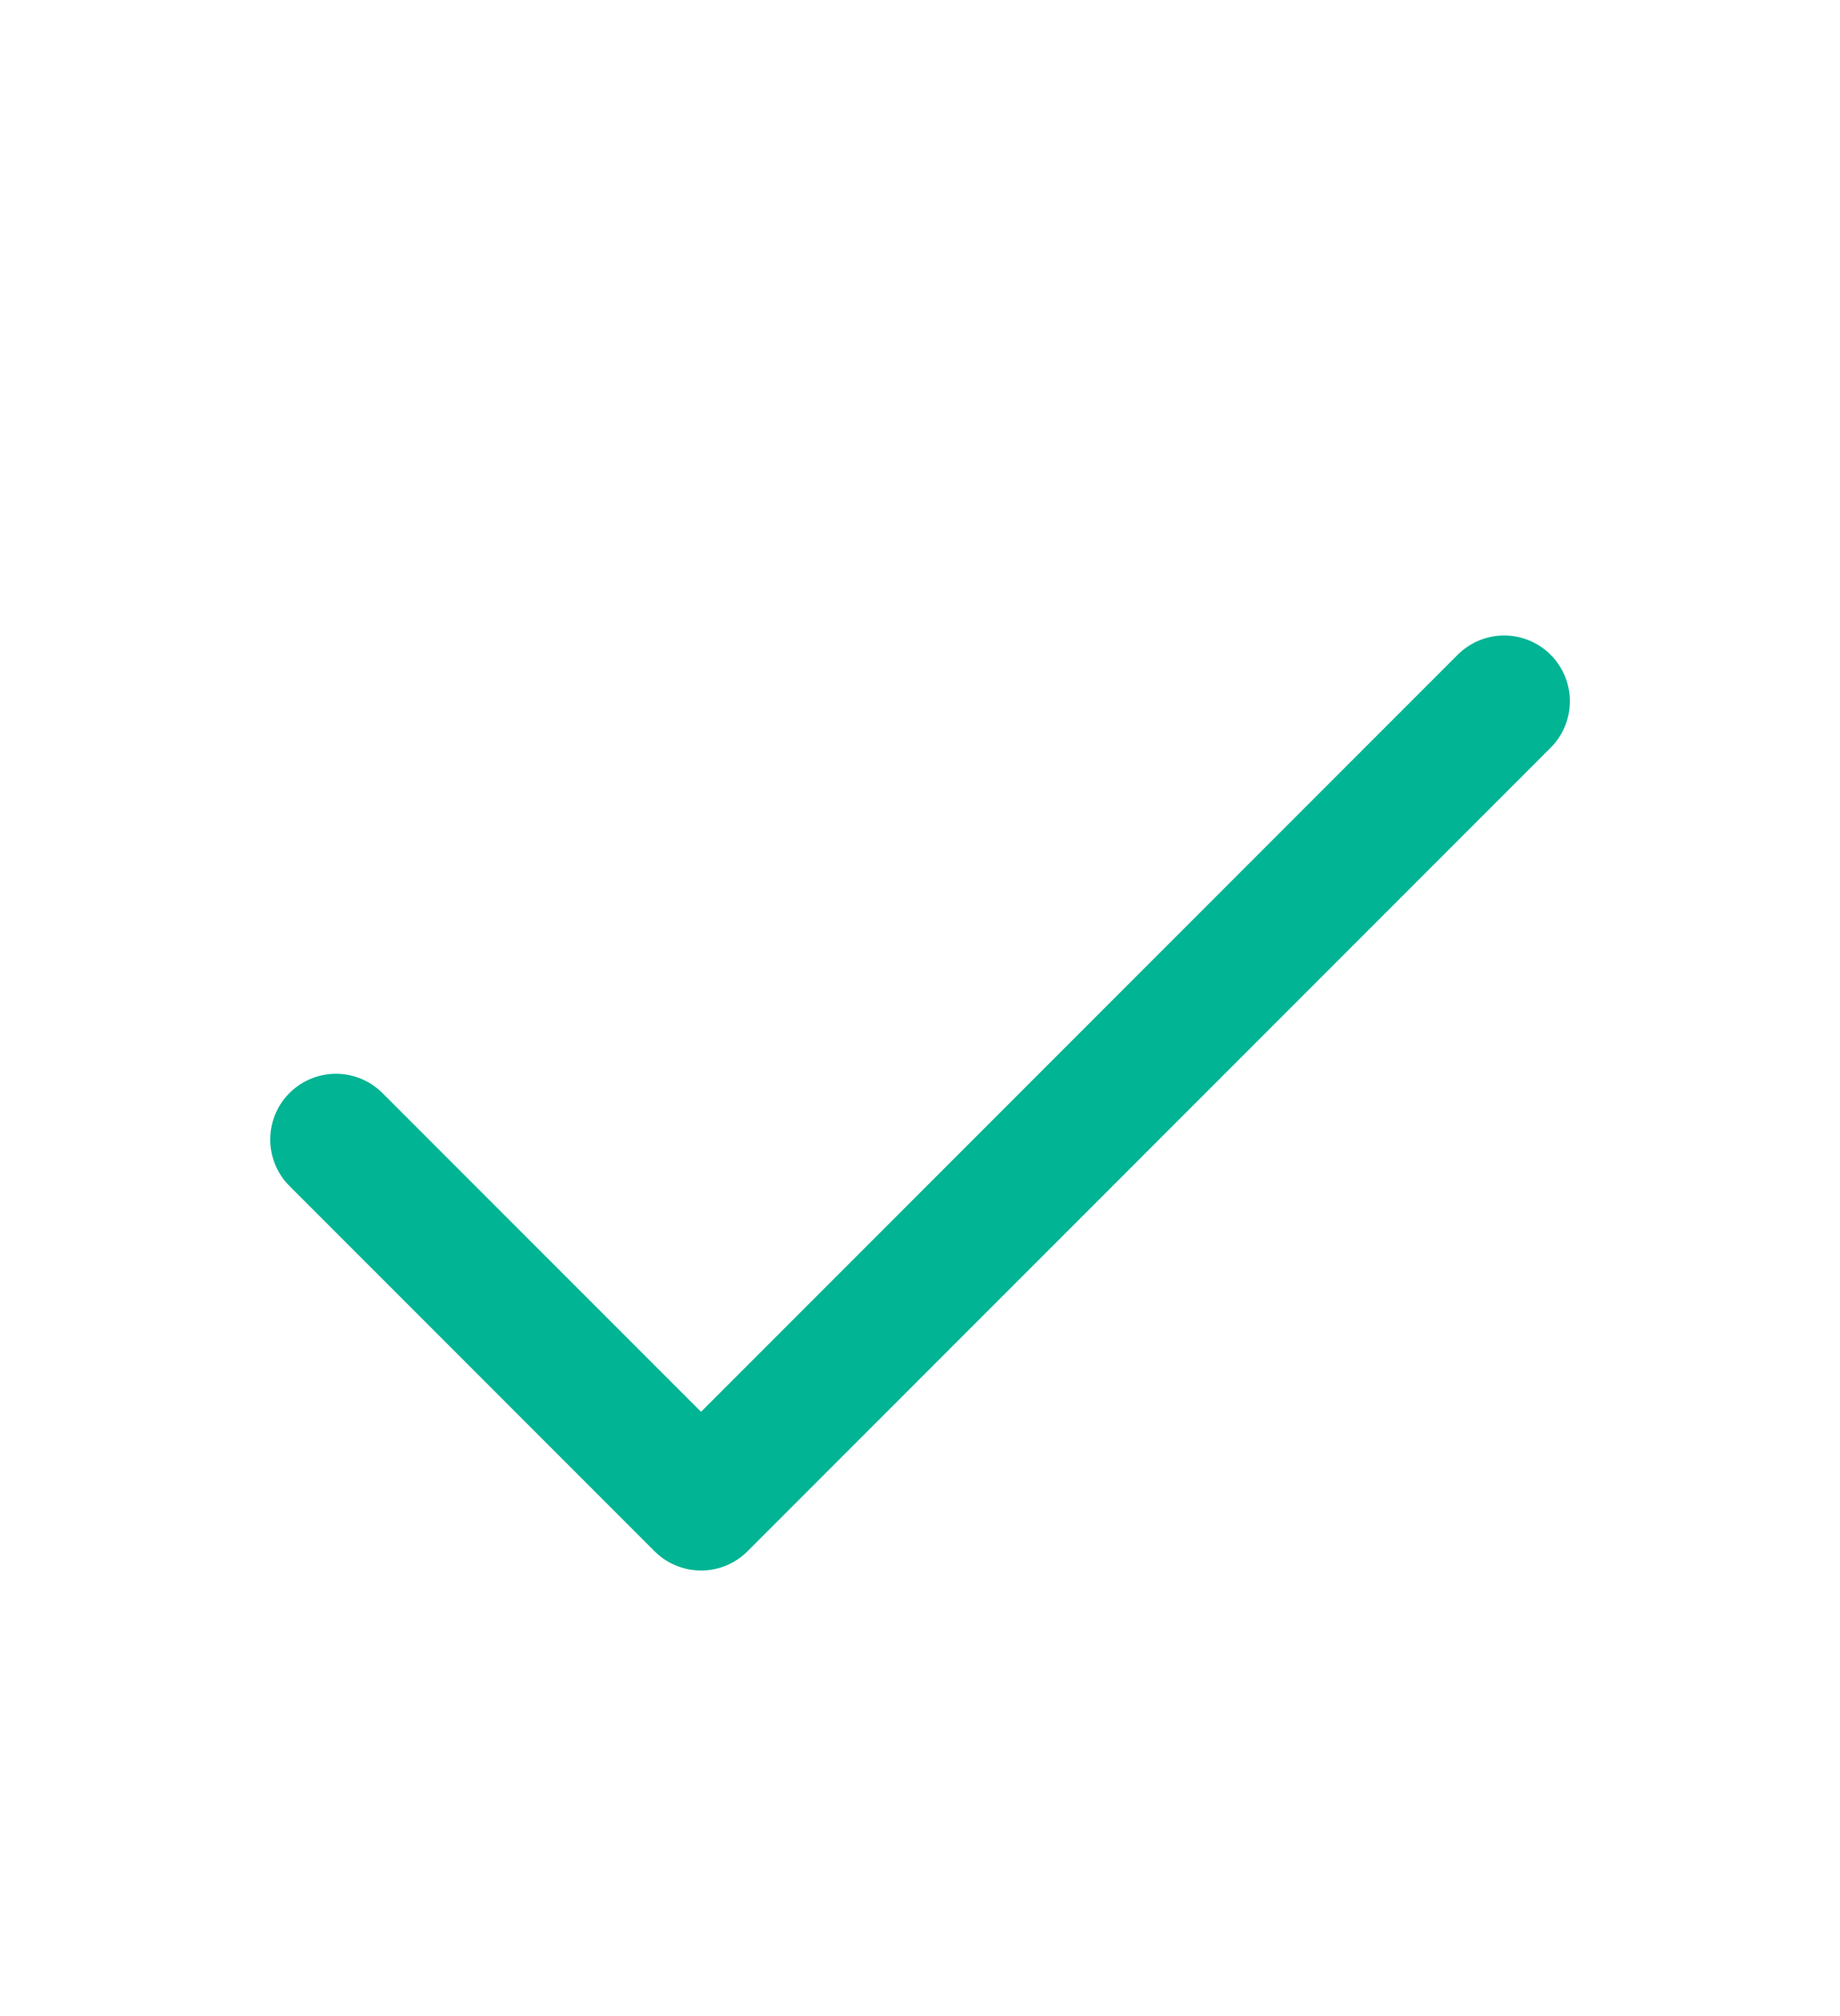
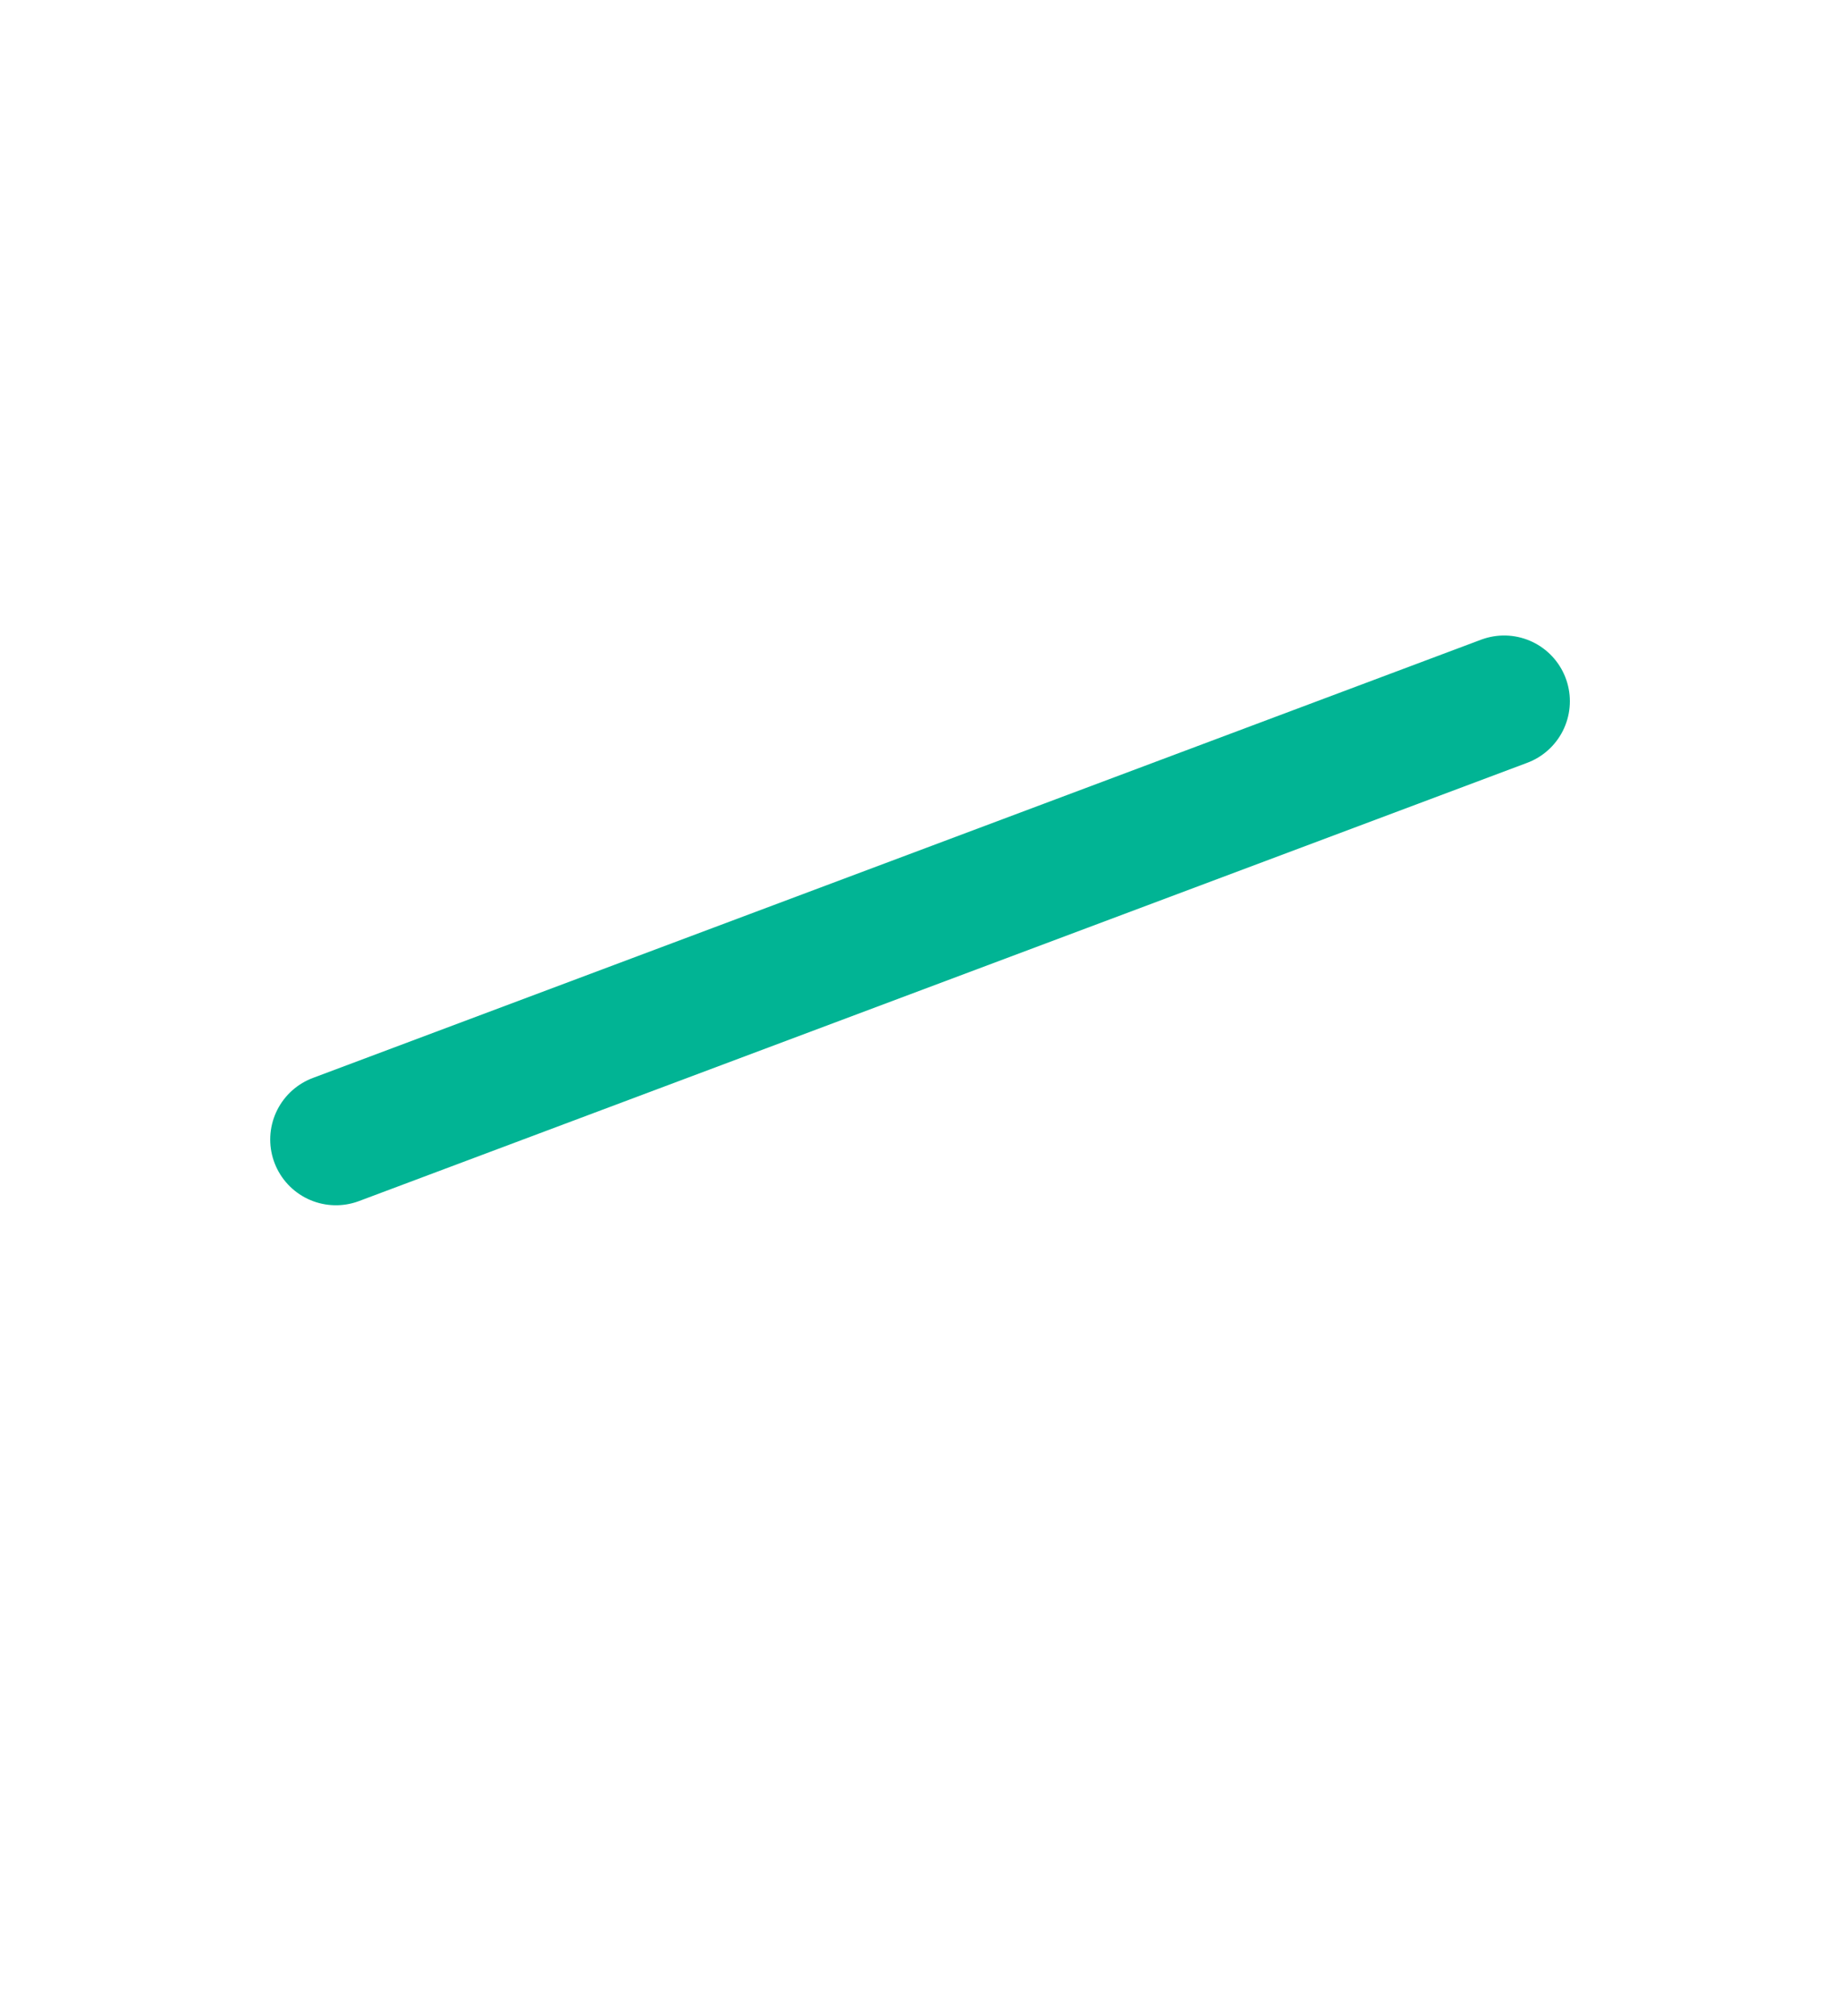
<svg xmlns="http://www.w3.org/2000/svg" width="21" height="23" viewBox="0 0 21 23" fill="none">
-   <path d="M17.167 8L8.001 17.167L3.834 13" stroke="#01B494" stroke-width="1.5" stroke-linecap="round" stroke-linejoin="round" />
+   <path d="M17.167 8L3.834 13" stroke="#01B494" stroke-width="1.5" stroke-linecap="round" stroke-linejoin="round" />
</svg>